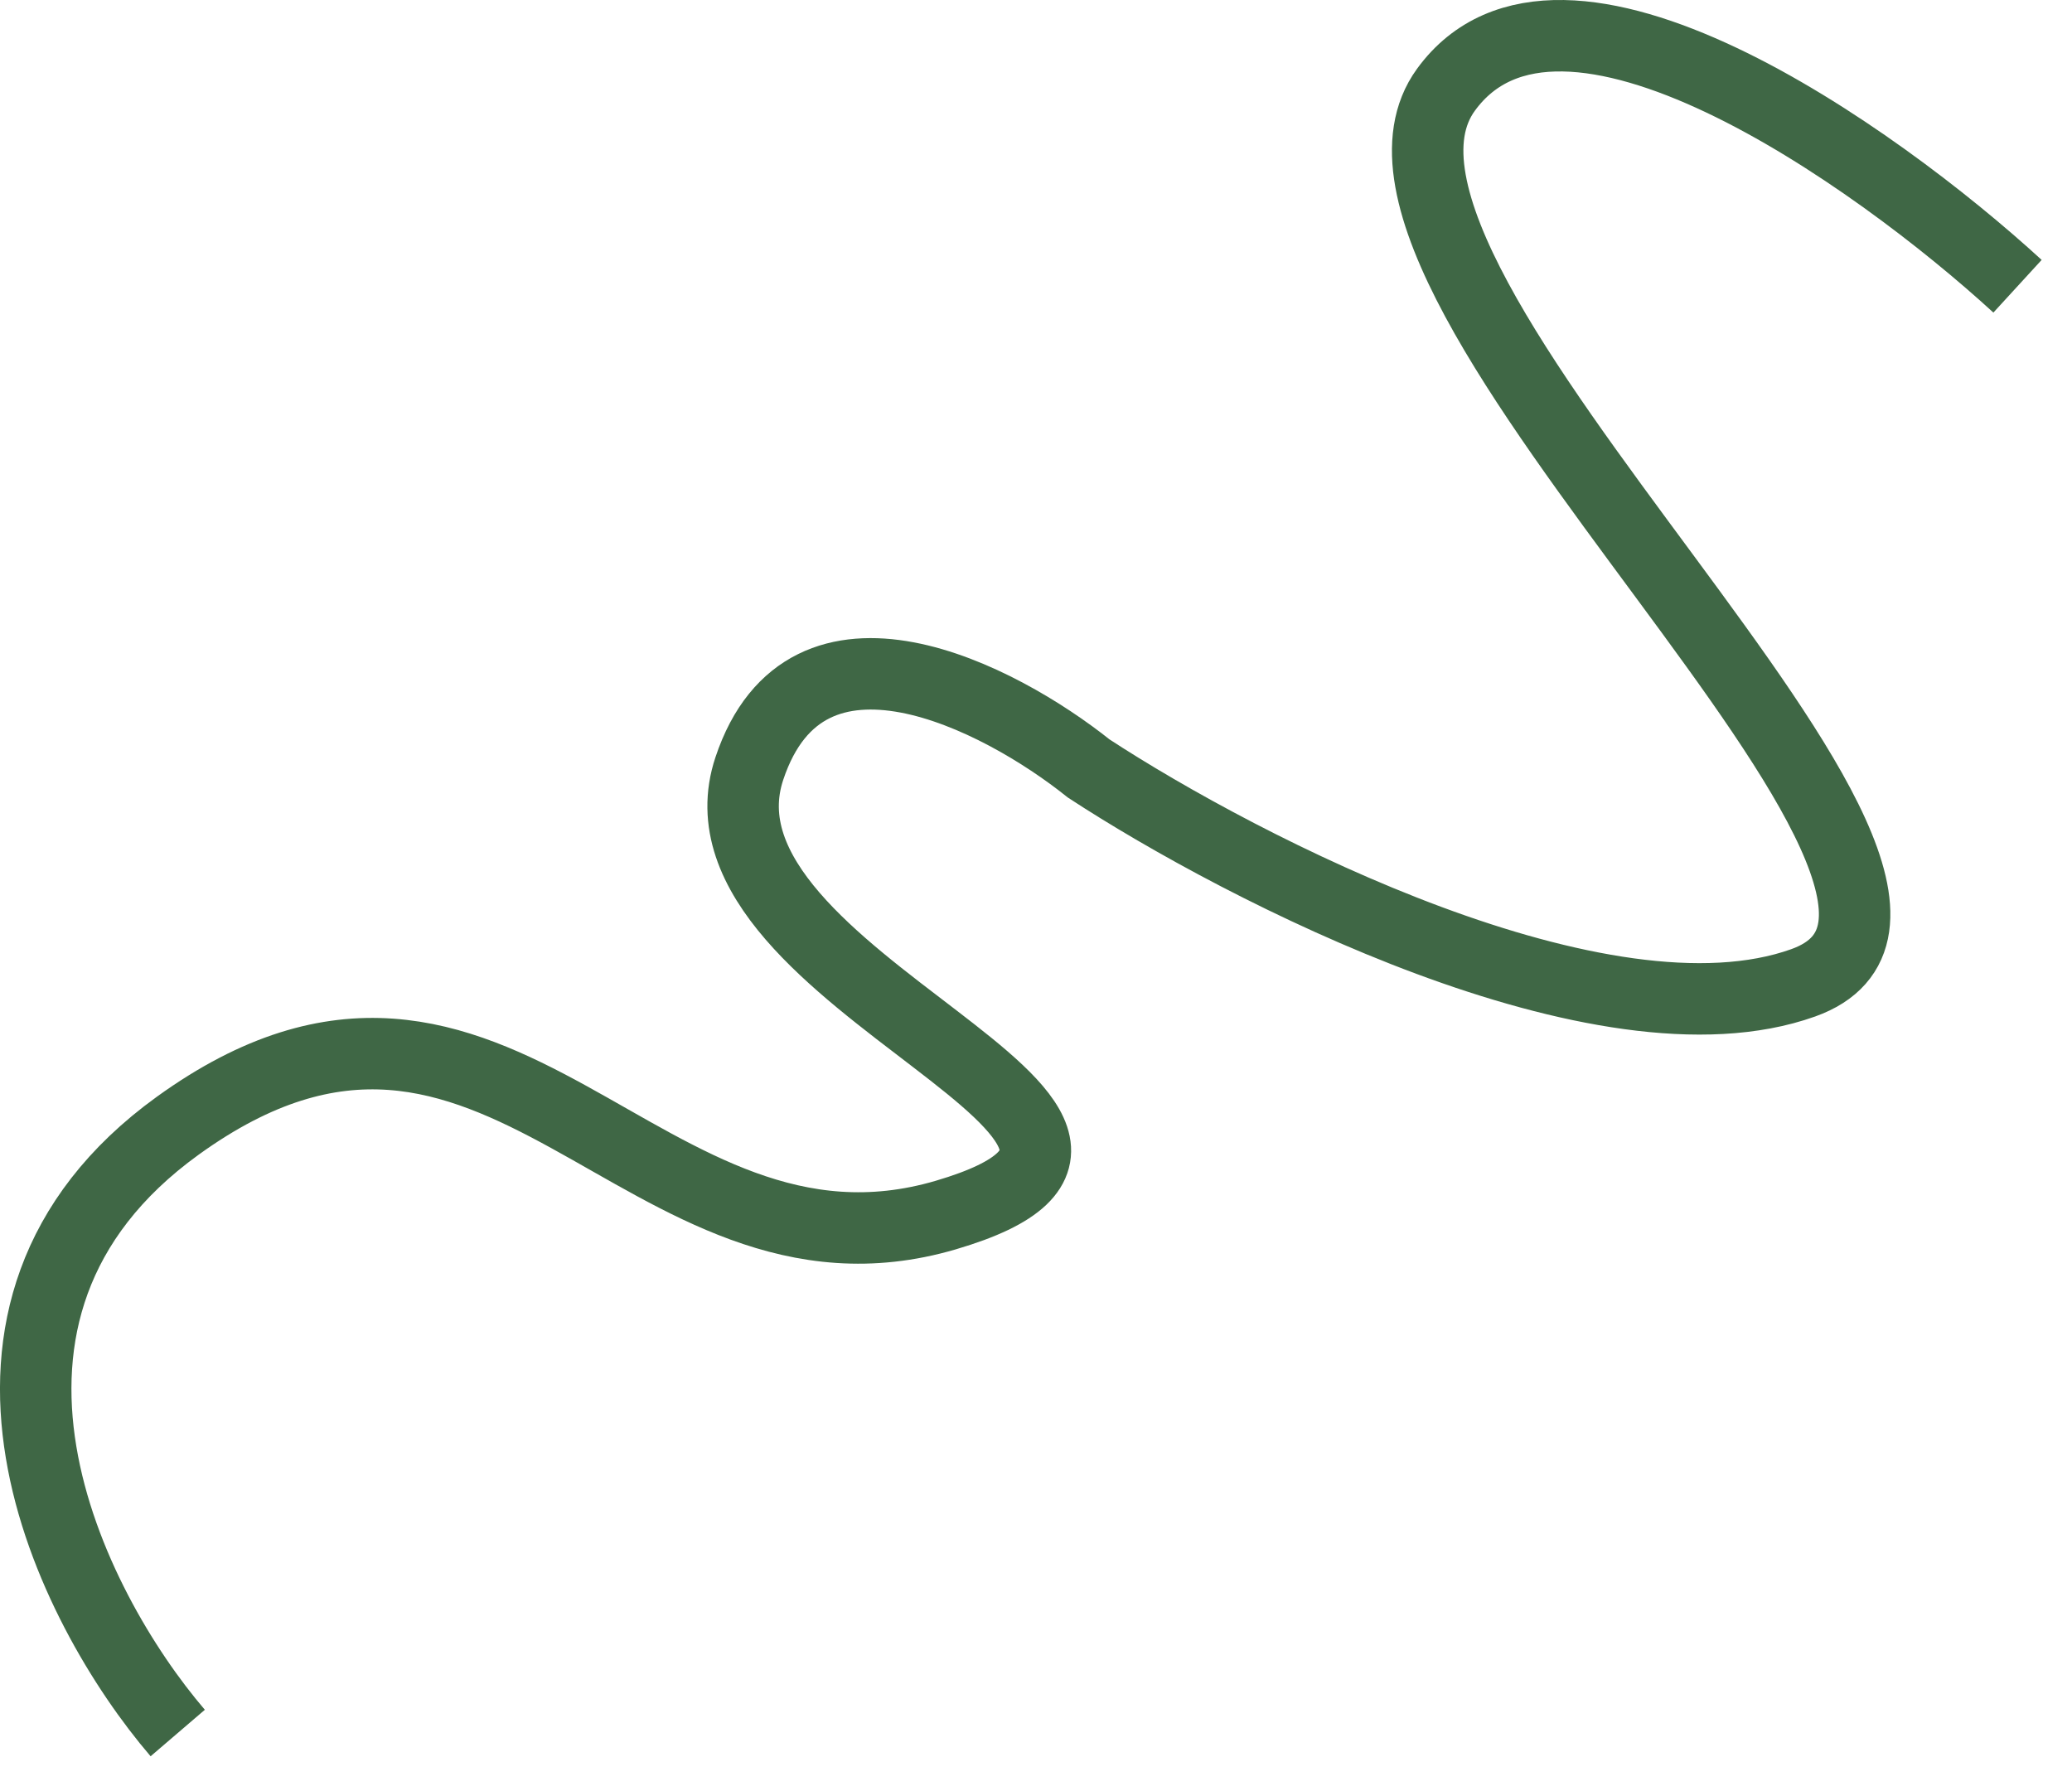
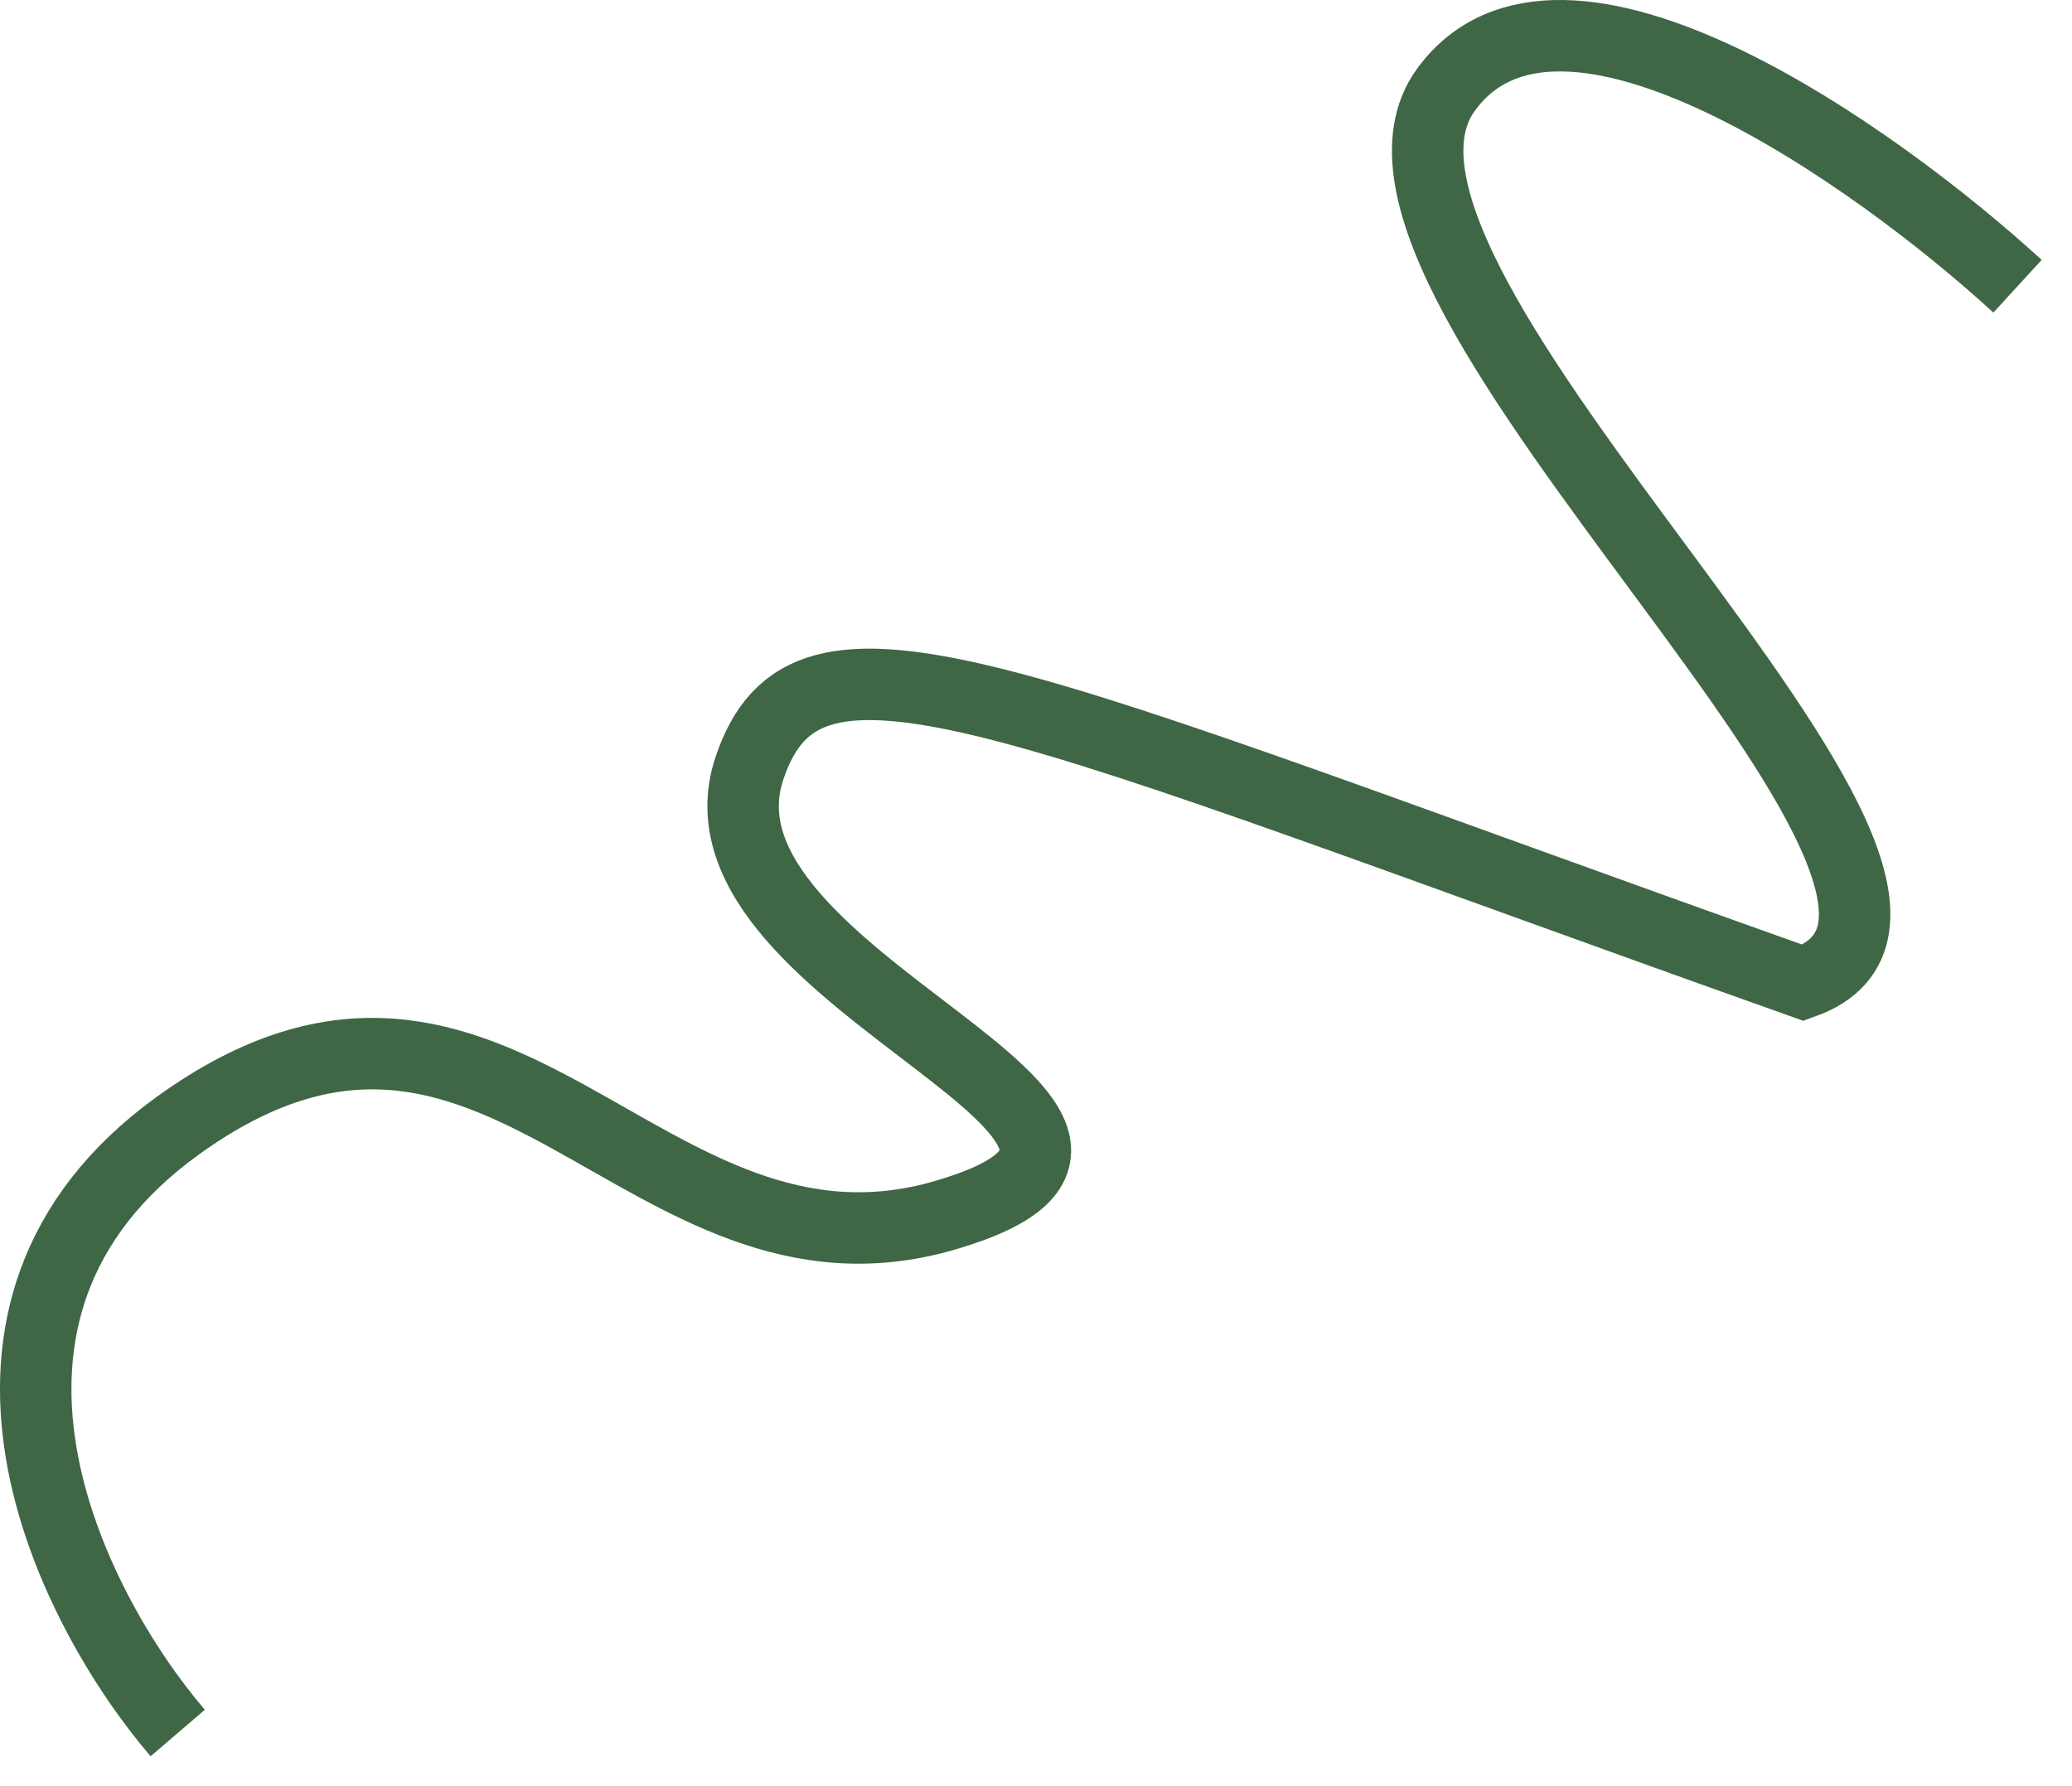
<svg xmlns="http://www.w3.org/2000/svg" width="58" height="50" viewBox="0 0 58 50" fill="none">
-   <path d="M56.475 8.013C52.475 4.347 43.675 -1.887 40.475 2.513C36.475 8.013 57.475 25.013 50.475 27.513C44.876 29.513 34.809 24.346 30.476 21.513C27.976 19.513 22.576 16.713 20.976 21.513C18.976 27.513 34.975 31.513 26.476 34.013C17.976 36.513 13.976 25.013 4.975 31.513C-2.225 36.713 1.975 45.013 4.975 48.513" stroke="#3F6745" stroke-width="2" />
+   <path d="M56.475 8.013C52.475 4.347 43.675 -1.887 40.475 2.513C36.475 8.013 57.475 25.013 50.475 27.513C27.976 19.513 22.576 16.713 20.976 21.513C18.976 27.513 34.975 31.513 26.476 34.013C17.976 36.513 13.976 25.013 4.975 31.513C-2.225 36.713 1.975 45.013 4.975 48.513" stroke="#3F6745" stroke-width="2" />
</svg>